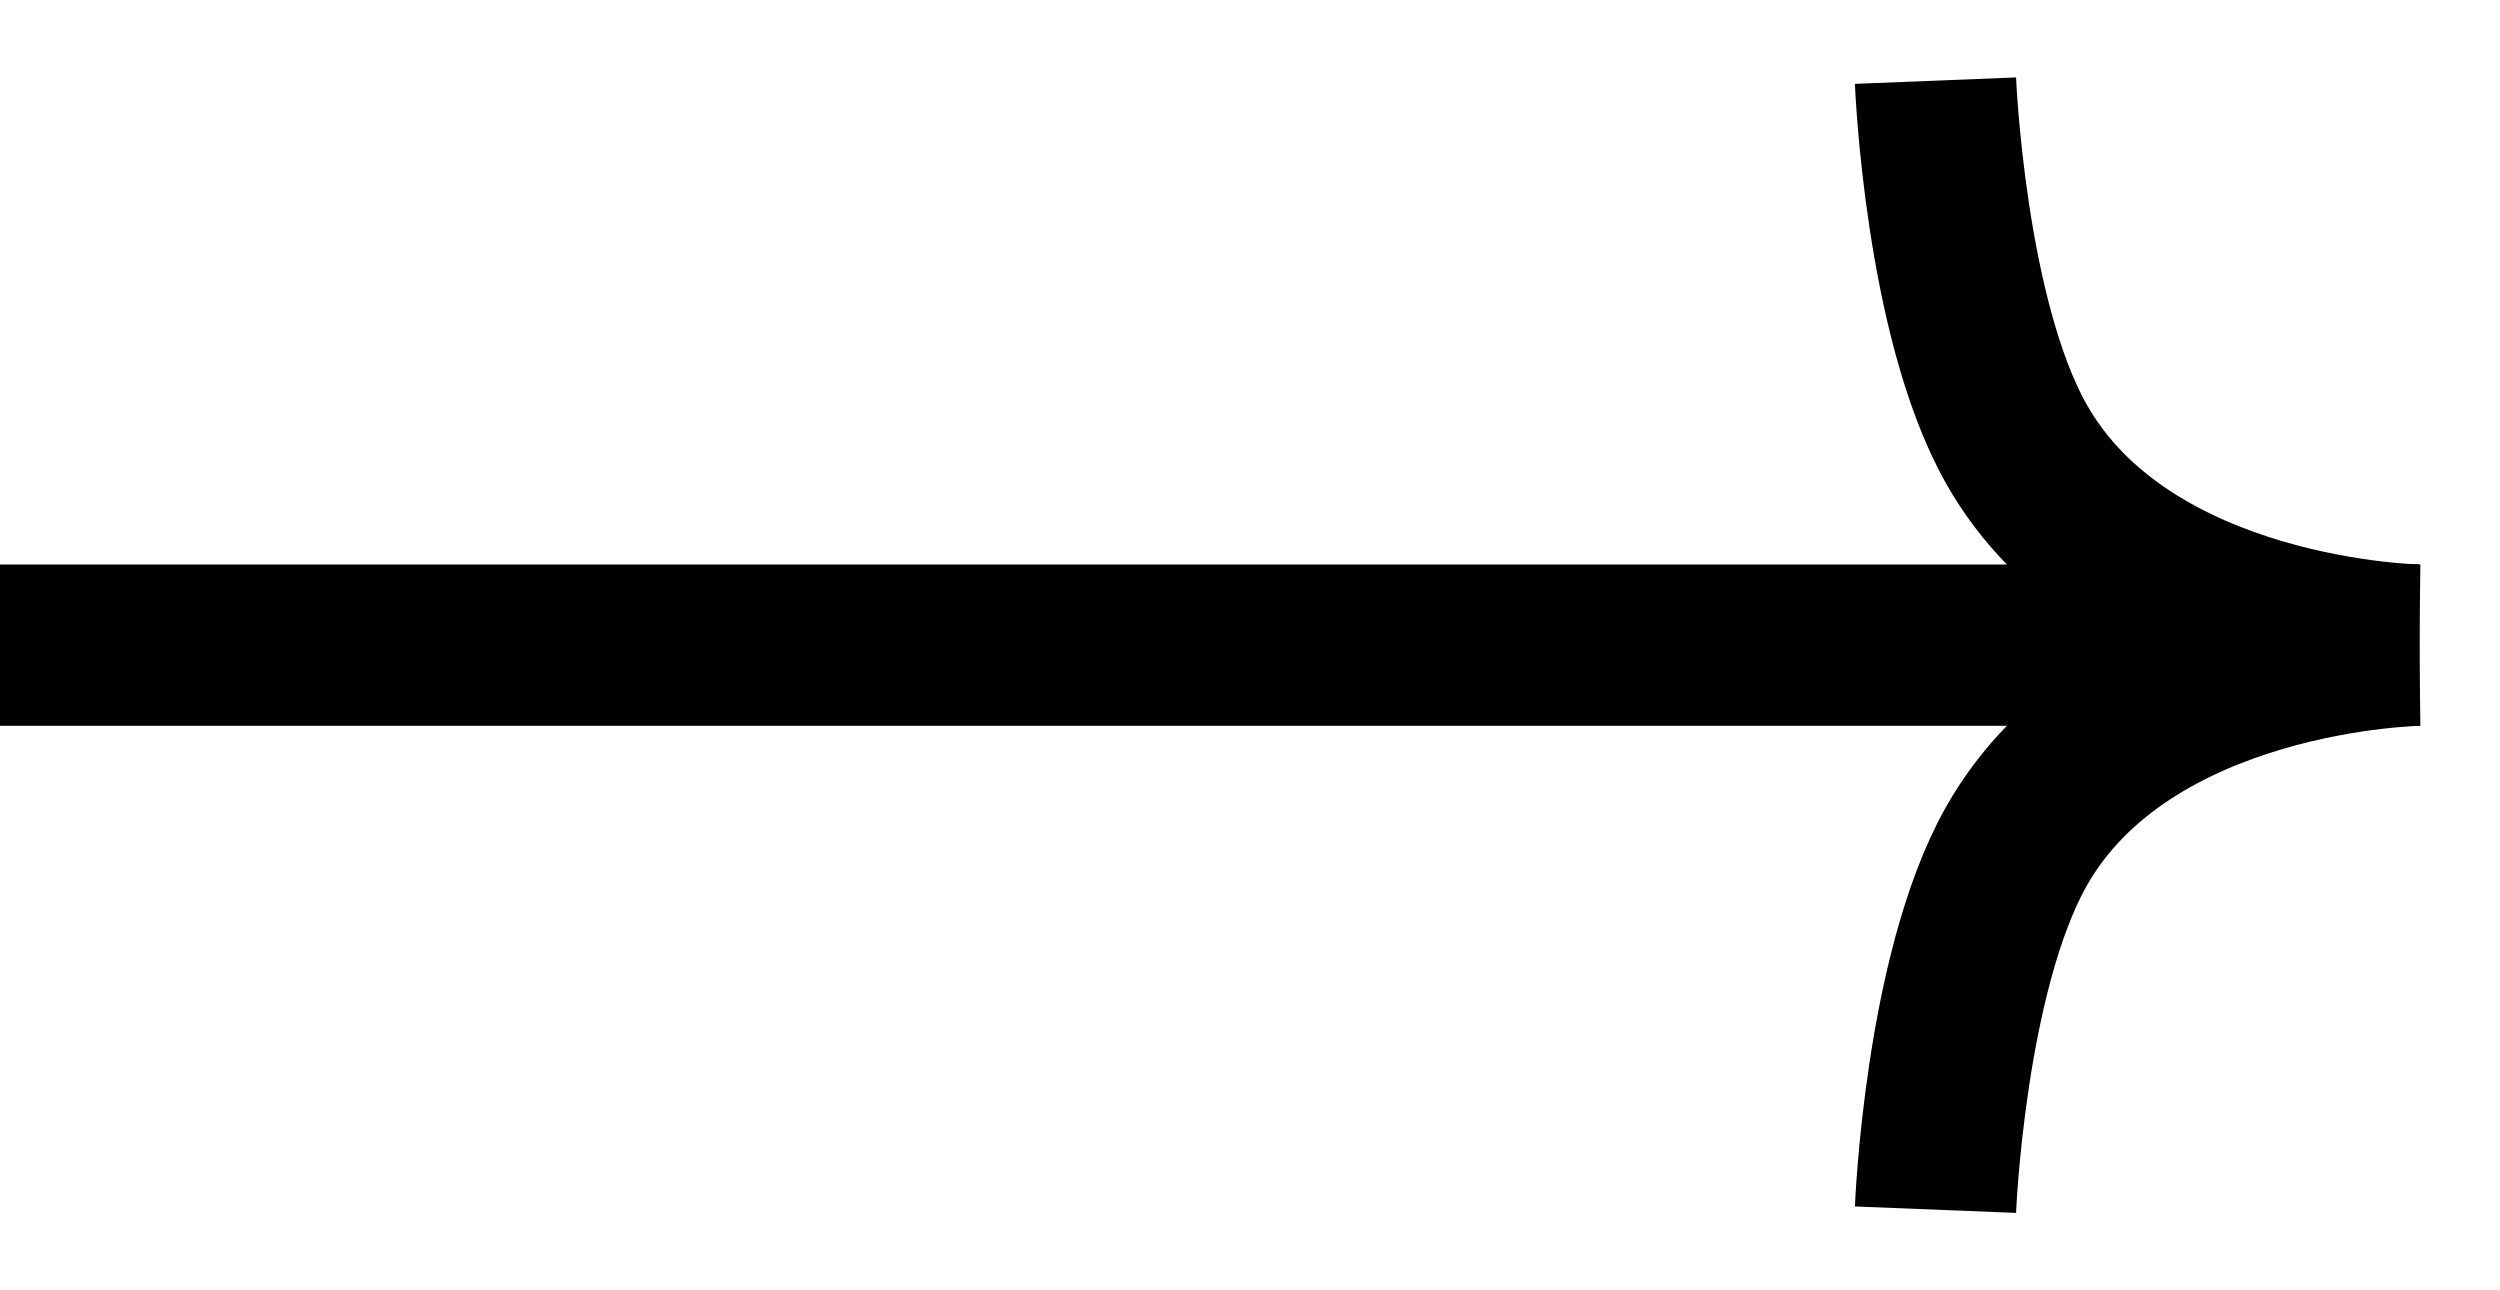
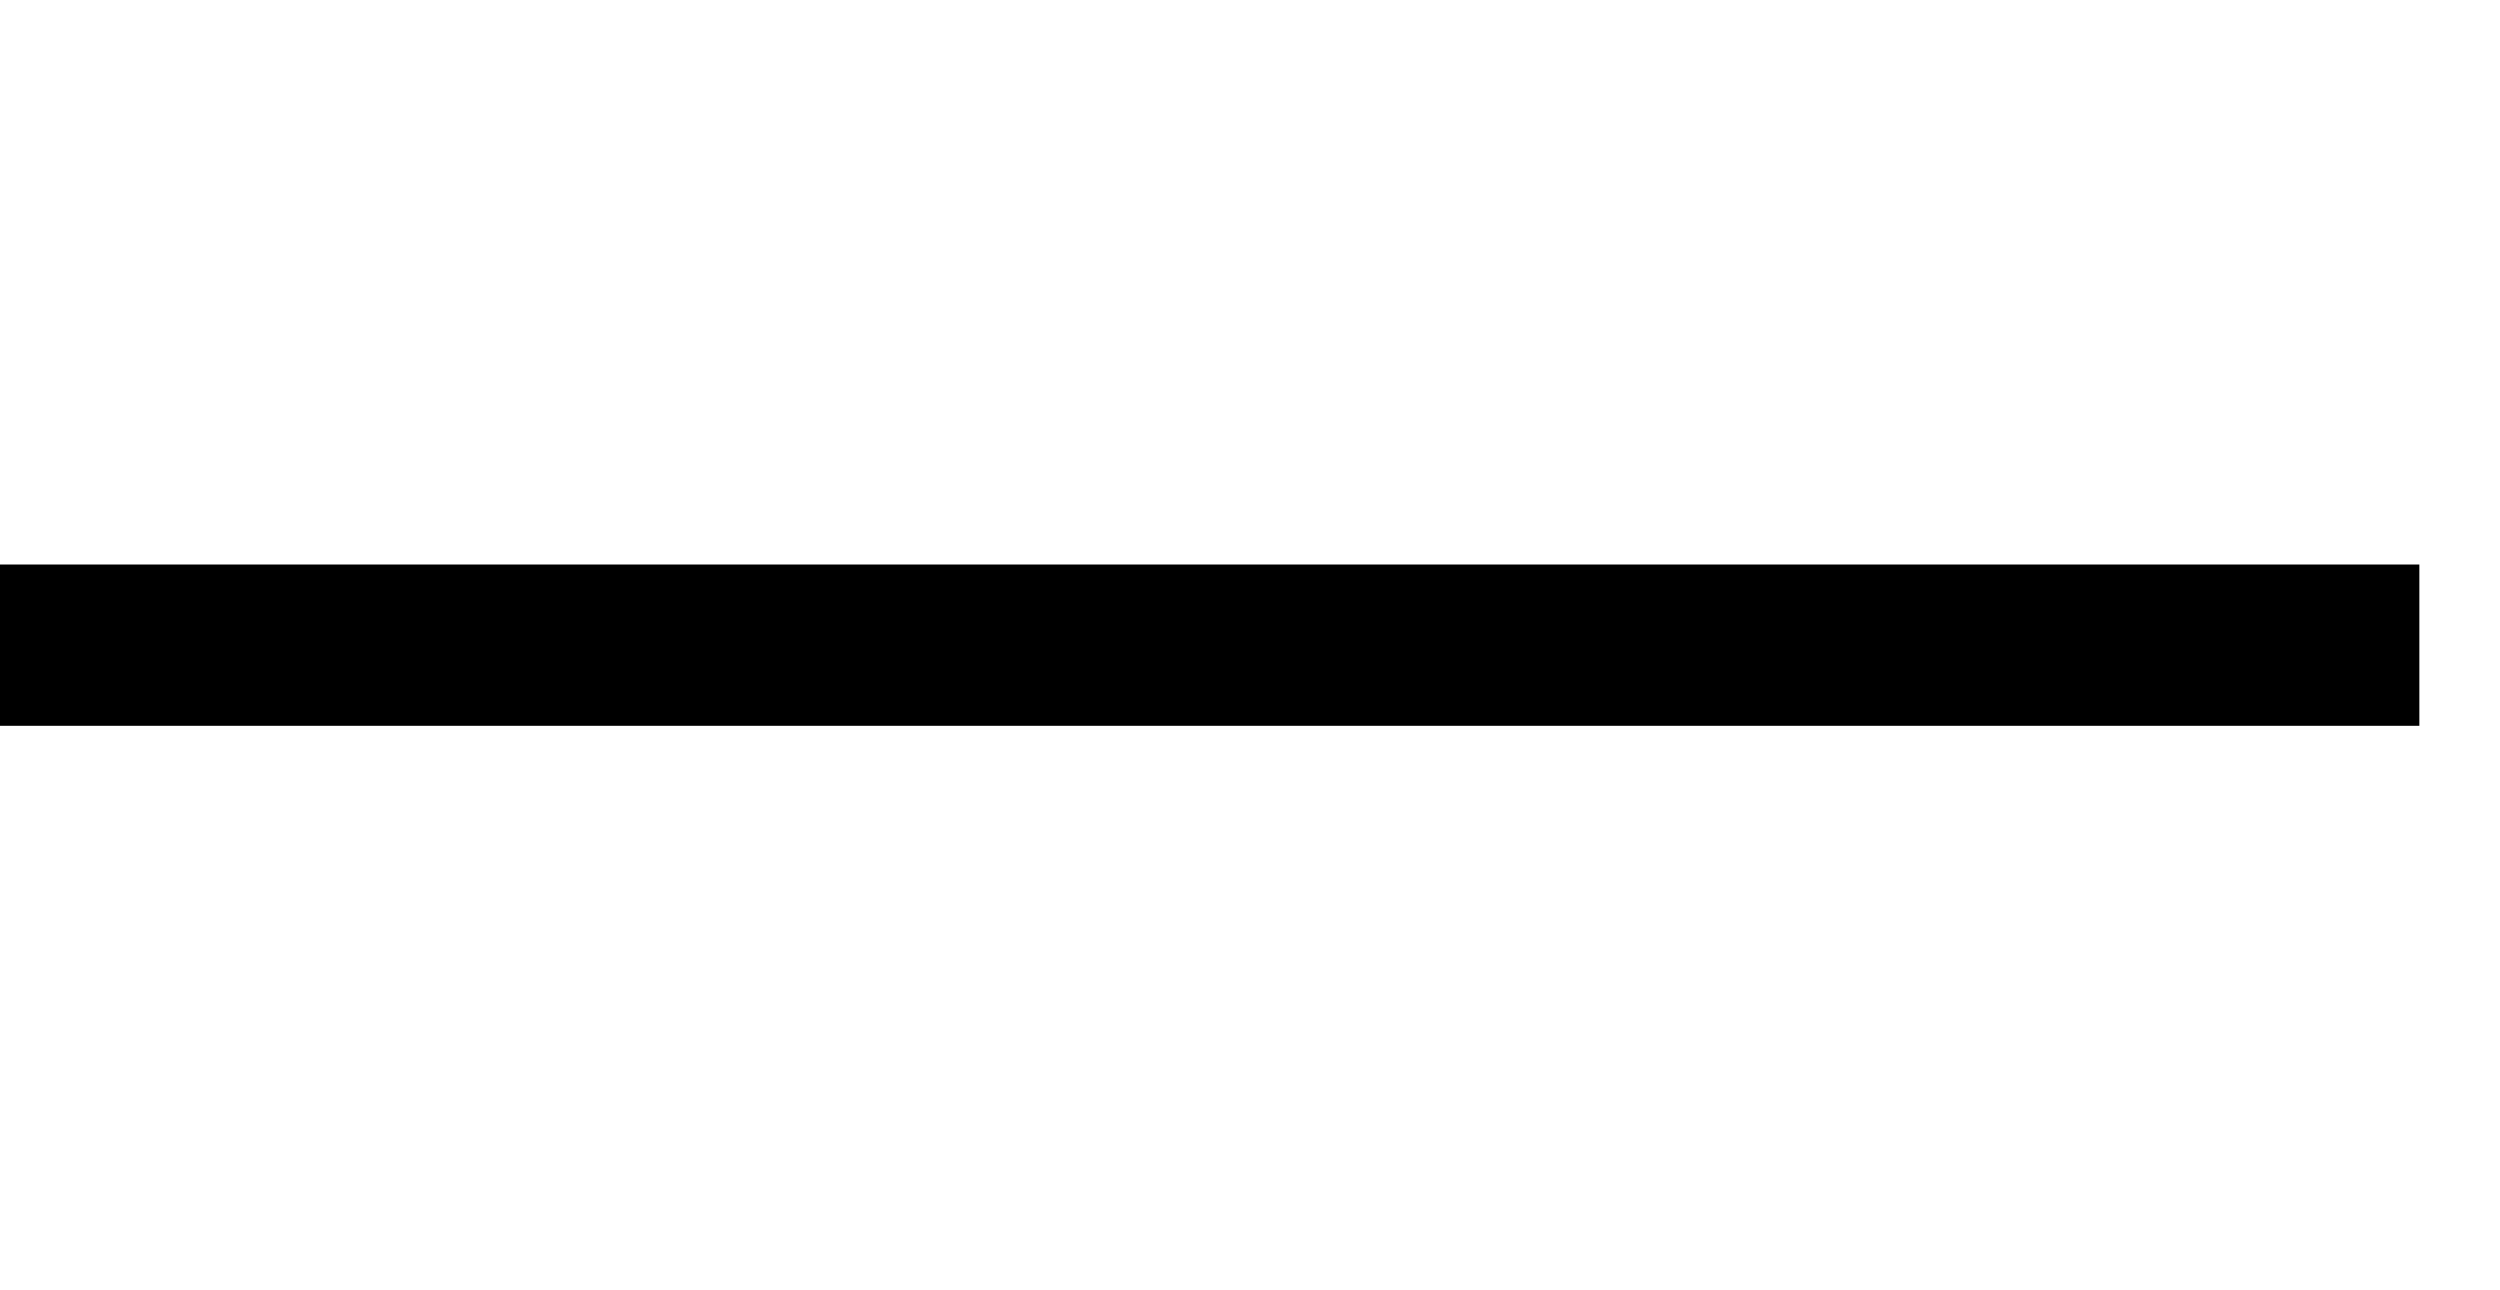
<svg xmlns="http://www.w3.org/2000/svg" width="31" height="16" viewBox="0 0 31 16" fill="none">
  <line x1="8.74228e-08" y1="8" x2="30" y2="8" stroke="black" stroke-width="2" />
-   <path d="M30 8C30 8 26.381 8.046 25 10.5C24.117 12.069 24 15 24 15" stroke="black" stroke-width="2" />
-   <path d="M30 8C30 8 26.381 7.954 25 5.5C24.117 3.931 24 1 24 1" stroke="black" stroke-width="2" />
</svg>